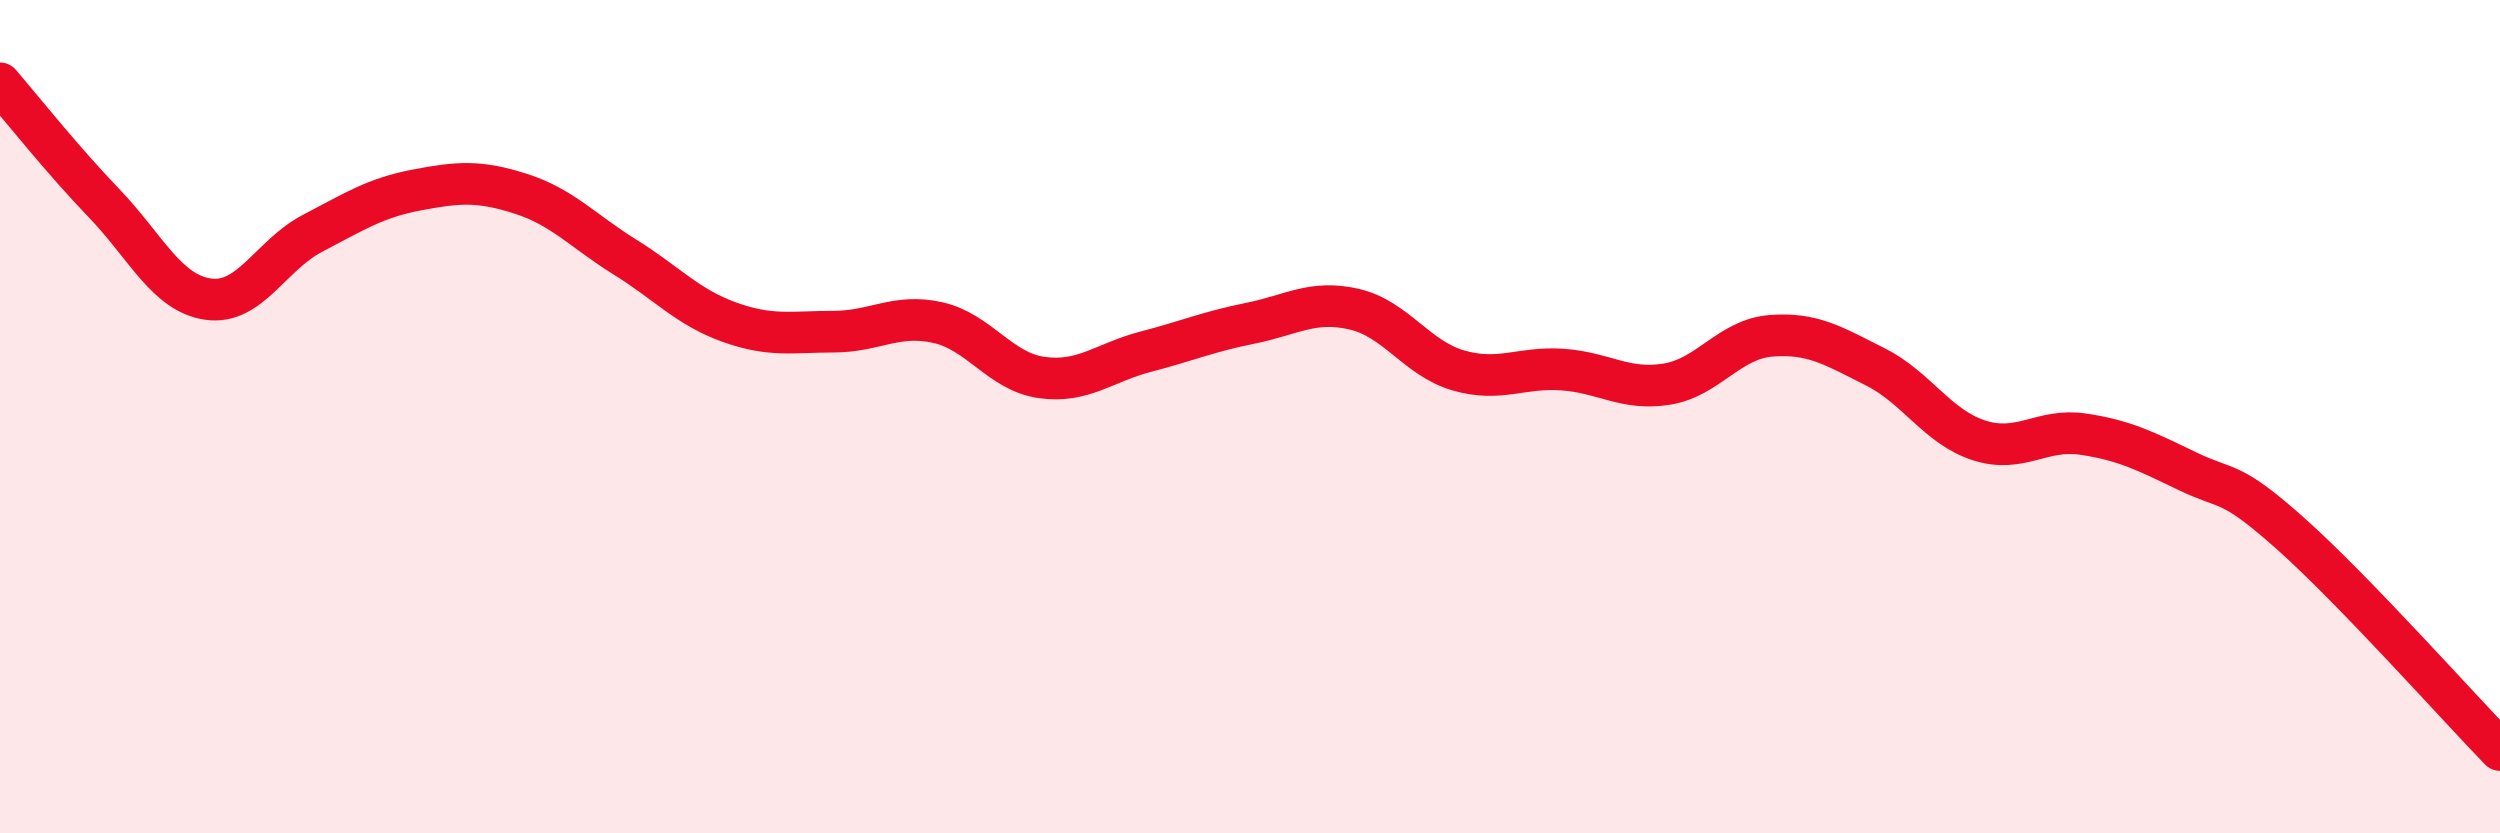
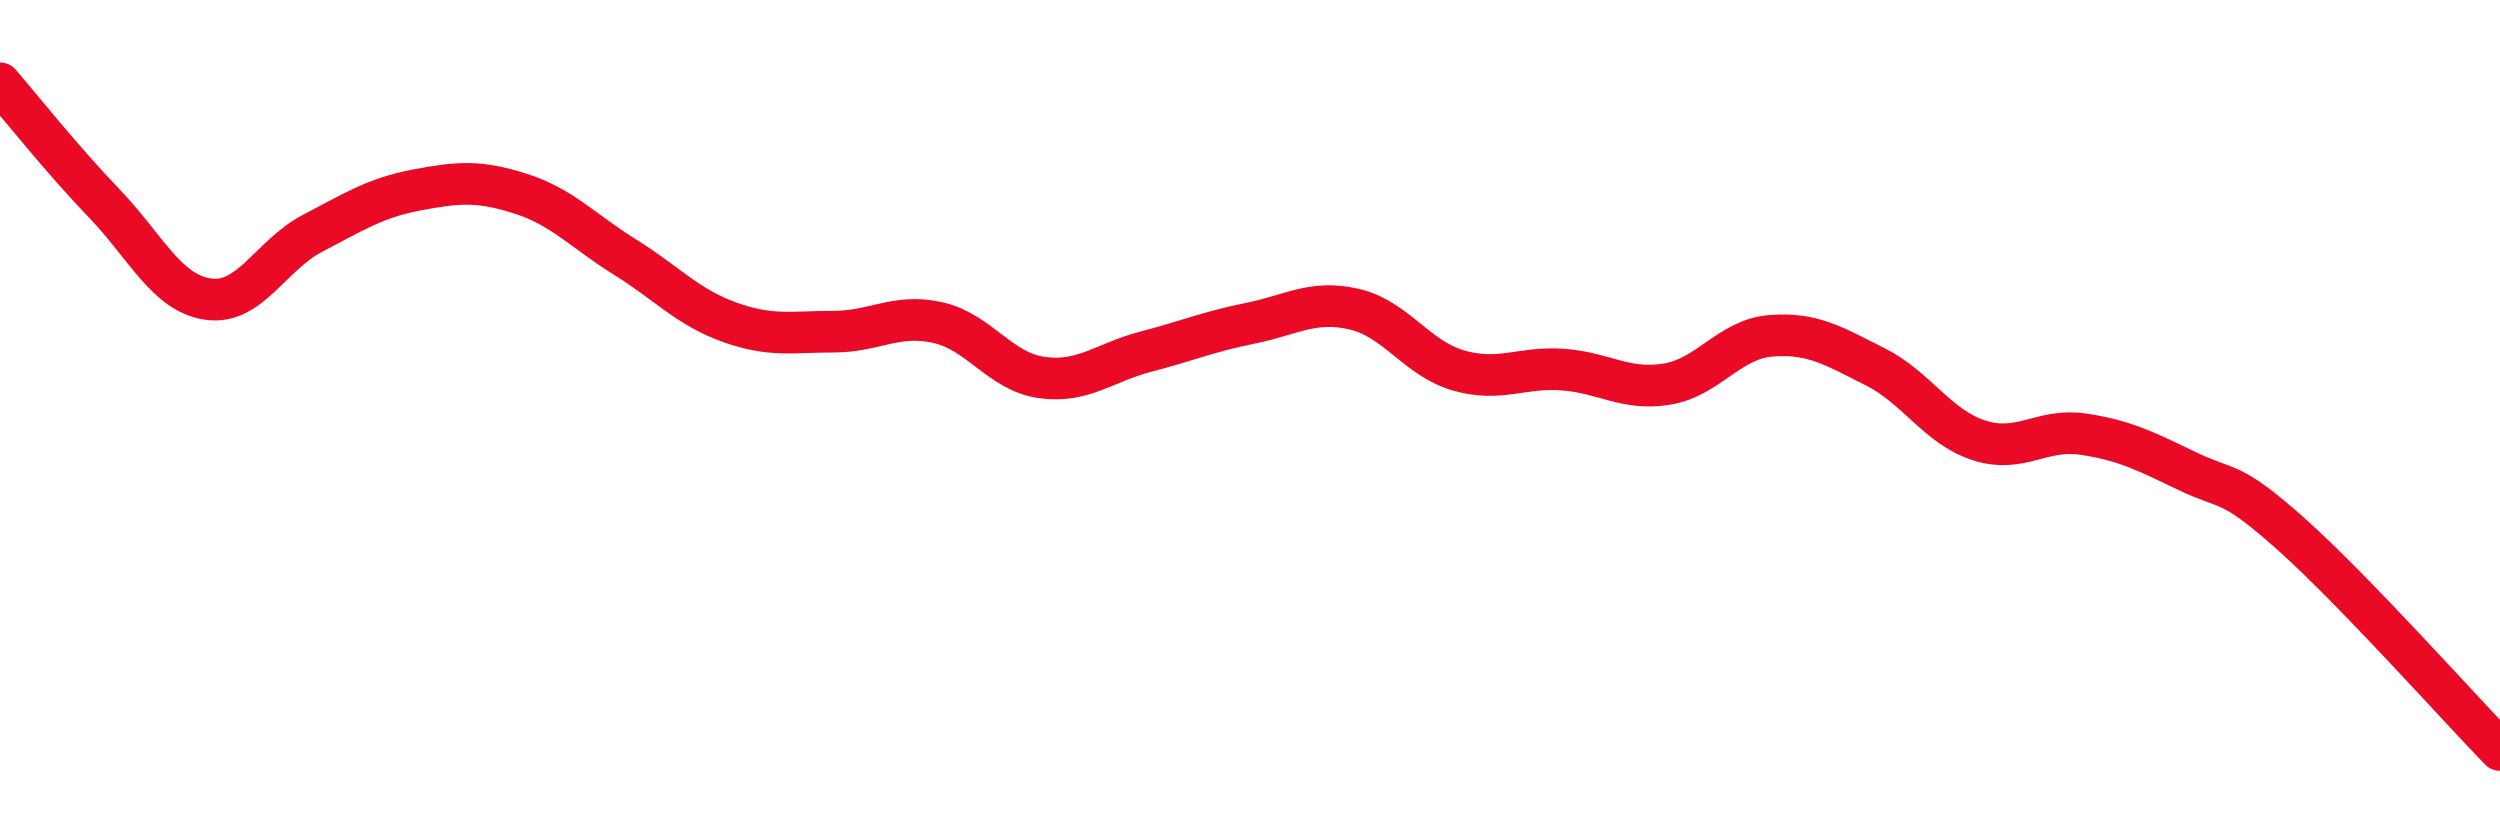
<svg xmlns="http://www.w3.org/2000/svg" width="60" height="20" viewBox="0 0 60 20">
-   <path d="M 0,2 C 0.5,2.58 1.5,3.84 2.5,4.88 C 3.5,5.92 4,7.04 5,7.18 C 6,7.32 6.5,6.12 7.5,5.6 C 8.5,5.08 9,4.75 10,4.56 C 11,4.37 11.5,4.33 12.5,4.65 C 13.5,4.97 14,5.55 15,6.17 C 16,6.79 16.5,7.37 17.5,7.73 C 18.5,8.09 19,7.96 20,7.96 C 21,7.96 21.5,7.52 22.5,7.74 C 23.5,7.96 24,8.92 25,9.06 C 26,9.2 26.5,8.7 27.5,8.44 C 28.5,8.18 29,7.96 30,7.76 C 31,7.56 31.5,7.19 32.5,7.42 C 33.5,7.65 34,8.6 35,8.89 C 36,9.18 36.5,8.8 37.5,8.87 C 38.5,8.94 39,9.38 40,9.22 C 41,9.06 41.5,8.14 42.5,8.06 C 43.5,7.98 44,8.3 45,8.8 C 46,9.3 46.5,10.25 47.5,10.57 C 48.5,10.89 49,10.27 50,10.42 C 51,10.57 51.5,10.83 52.5,11.31 C 53.5,11.79 53.5,11.49 55,12.83 C 56.5,14.17 59,16.97 60,18L60 20L0 20Z" fill="#EB0A25" opacity="0.1" stroke-linecap="round" stroke-linejoin="round" />
  <path d="M 0,2 C 0.5,2.58 1.5,3.84 2.5,4.88 C 3.5,5.92 4,7.04 5,7.18 C 6,7.32 6.5,6.12 7.5,5.6 C 8.5,5.08 9,4.75 10,4.56 C 11,4.37 11.5,4.33 12.5,4.65 C 13.5,4.97 14,5.55 15,6.17 C 16,6.79 16.5,7.37 17.5,7.73 C 18.5,8.09 19,7.96 20,7.96 C 21,7.96 21.5,7.52 22.5,7.74 C 23.5,7.96 24,8.92 25,9.06 C 26,9.2 26.5,8.7 27.5,8.44 C 28.5,8.18 29,7.96 30,7.76 C 31,7.56 31.5,7.19 32.5,7.42 C 33.5,7.65 34,8.6 35,8.89 C 36,9.18 36.5,8.8 37.5,8.87 C 38.5,8.94 39,9.38 40,9.22 C 41,9.06 41.5,8.14 42.5,8.06 C 43.5,7.98 44,8.3 45,8.8 C 46,9.3 46.5,10.25 47.5,10.57 C 48.5,10.89 49,10.27 50,10.42 C 51,10.57 51.5,10.83 52.5,11.31 C 53.5,11.79 53.5,11.49 55,12.83 C 56.5,14.17 59,16.97 60,18" stroke="#EB0A25" stroke-width="1" fill="none" stroke-linecap="round" stroke-linejoin="round" />
</svg>